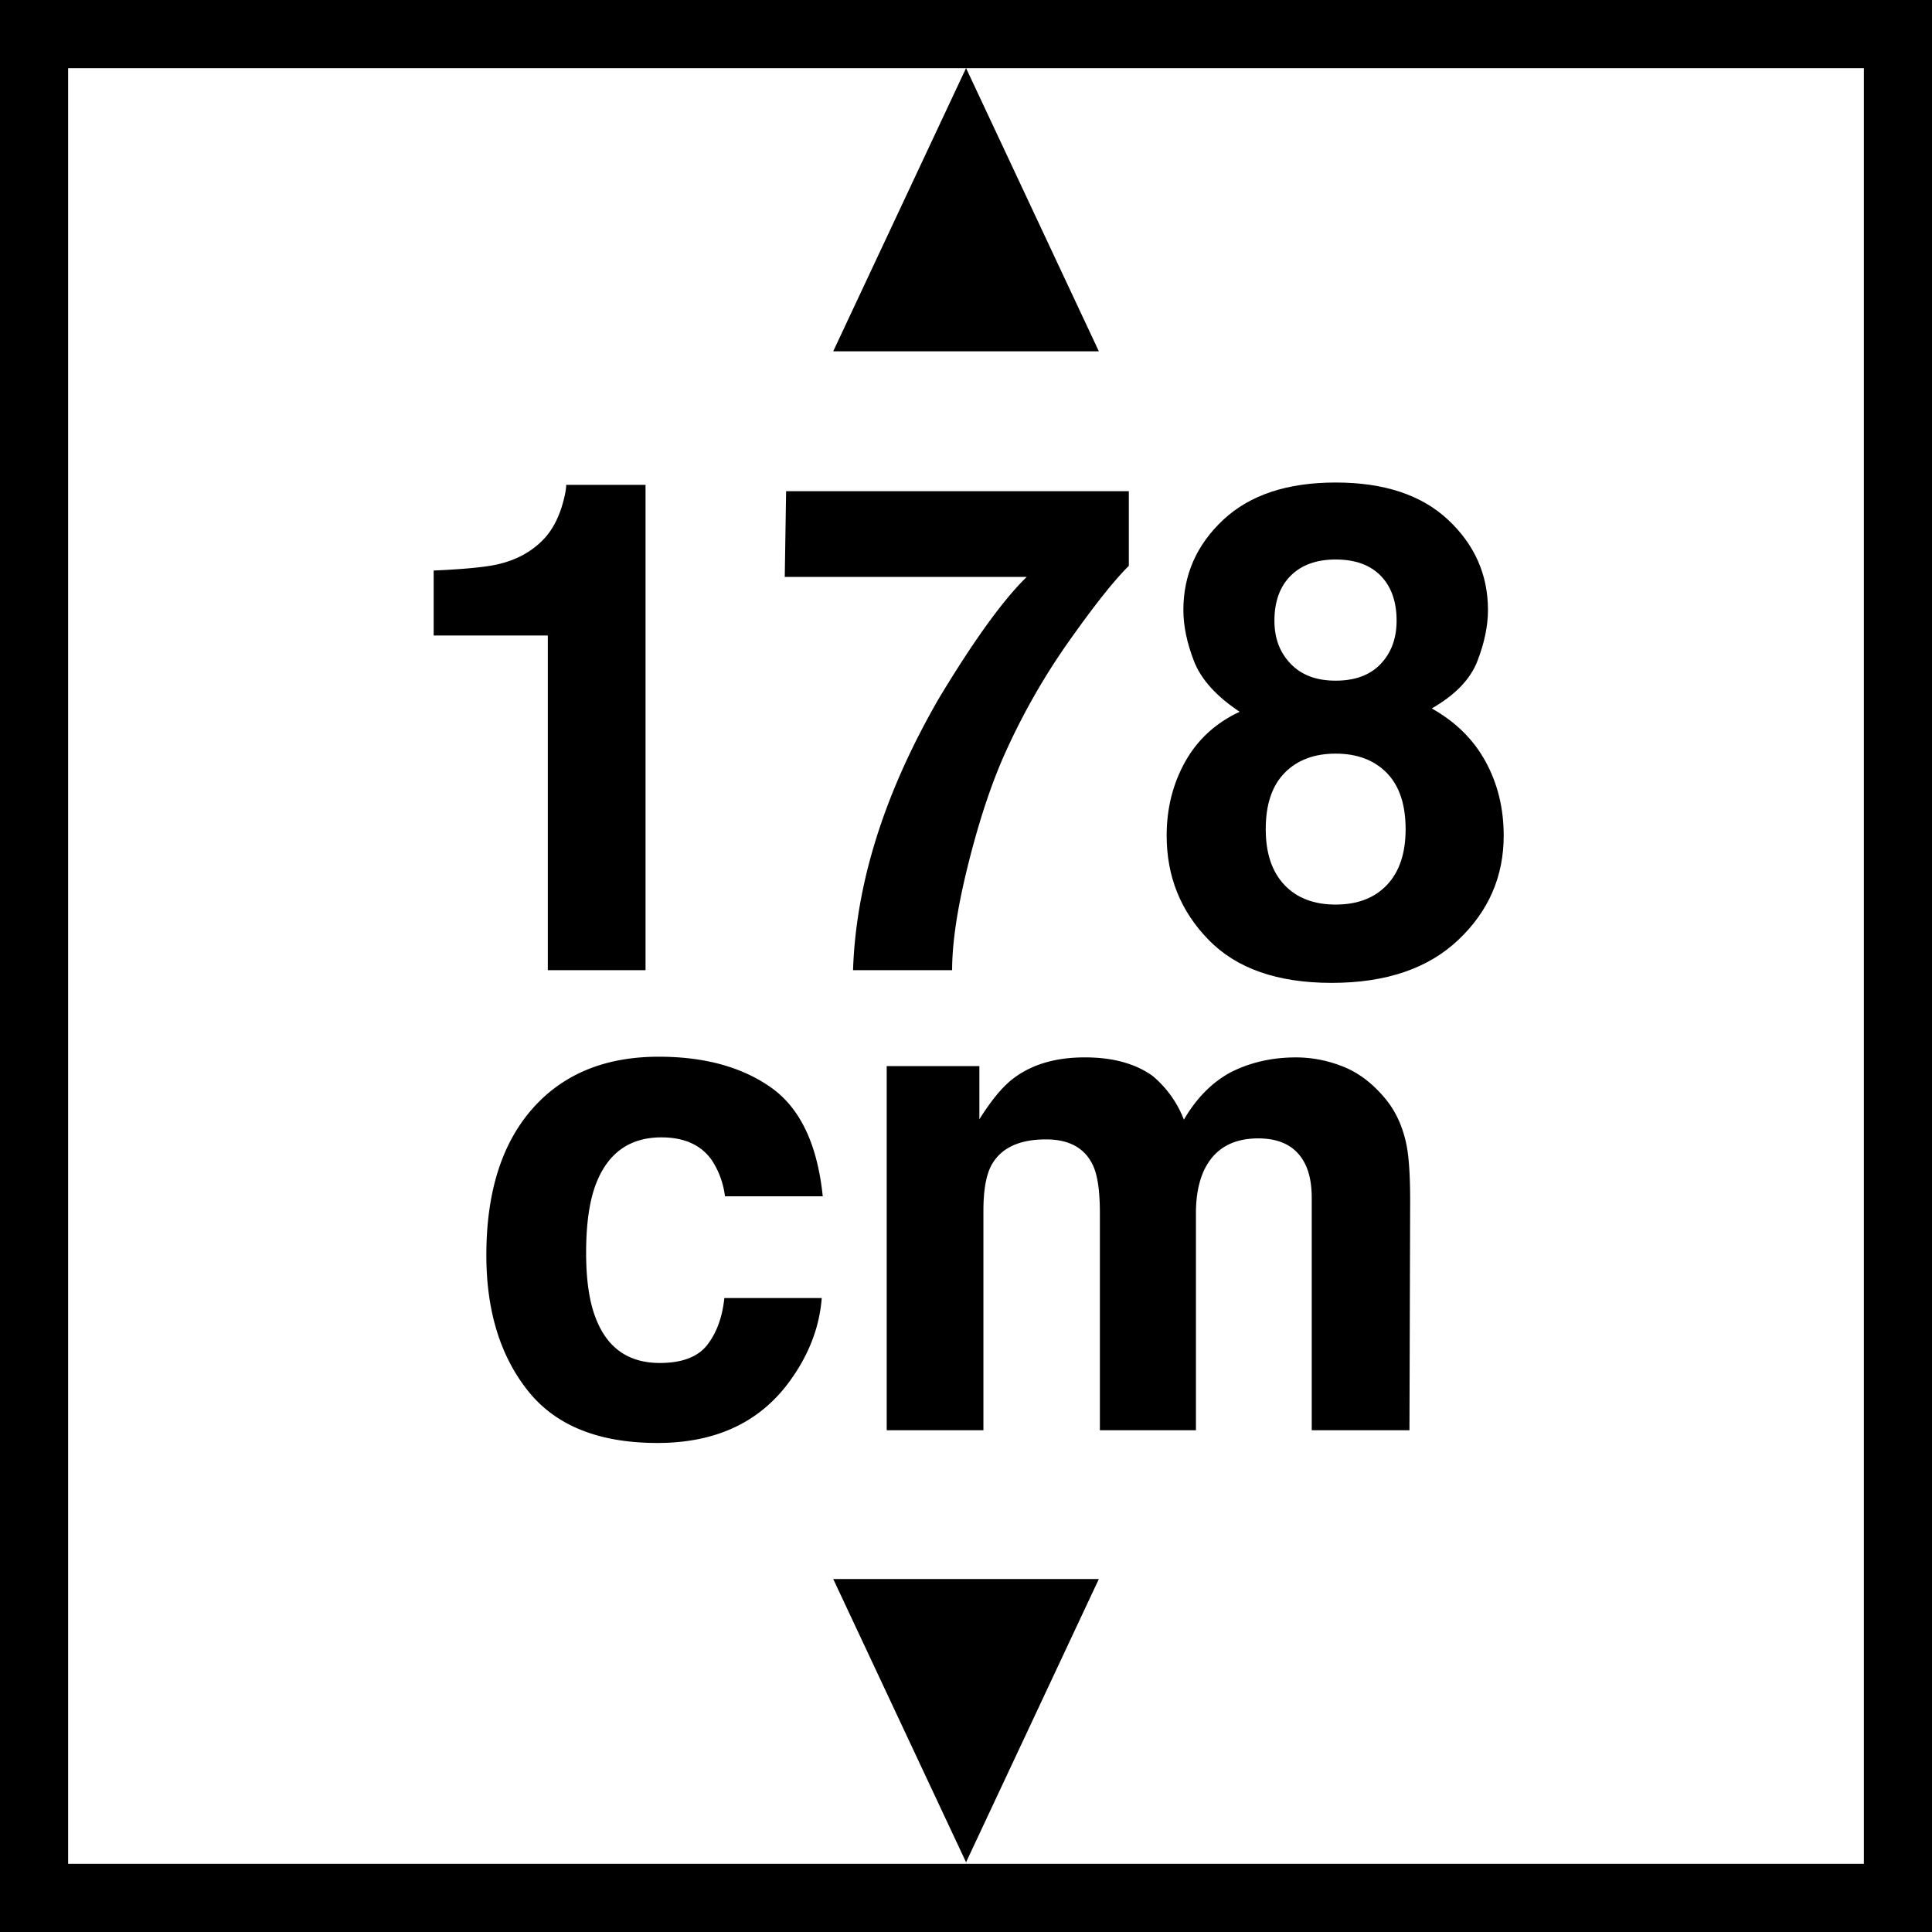
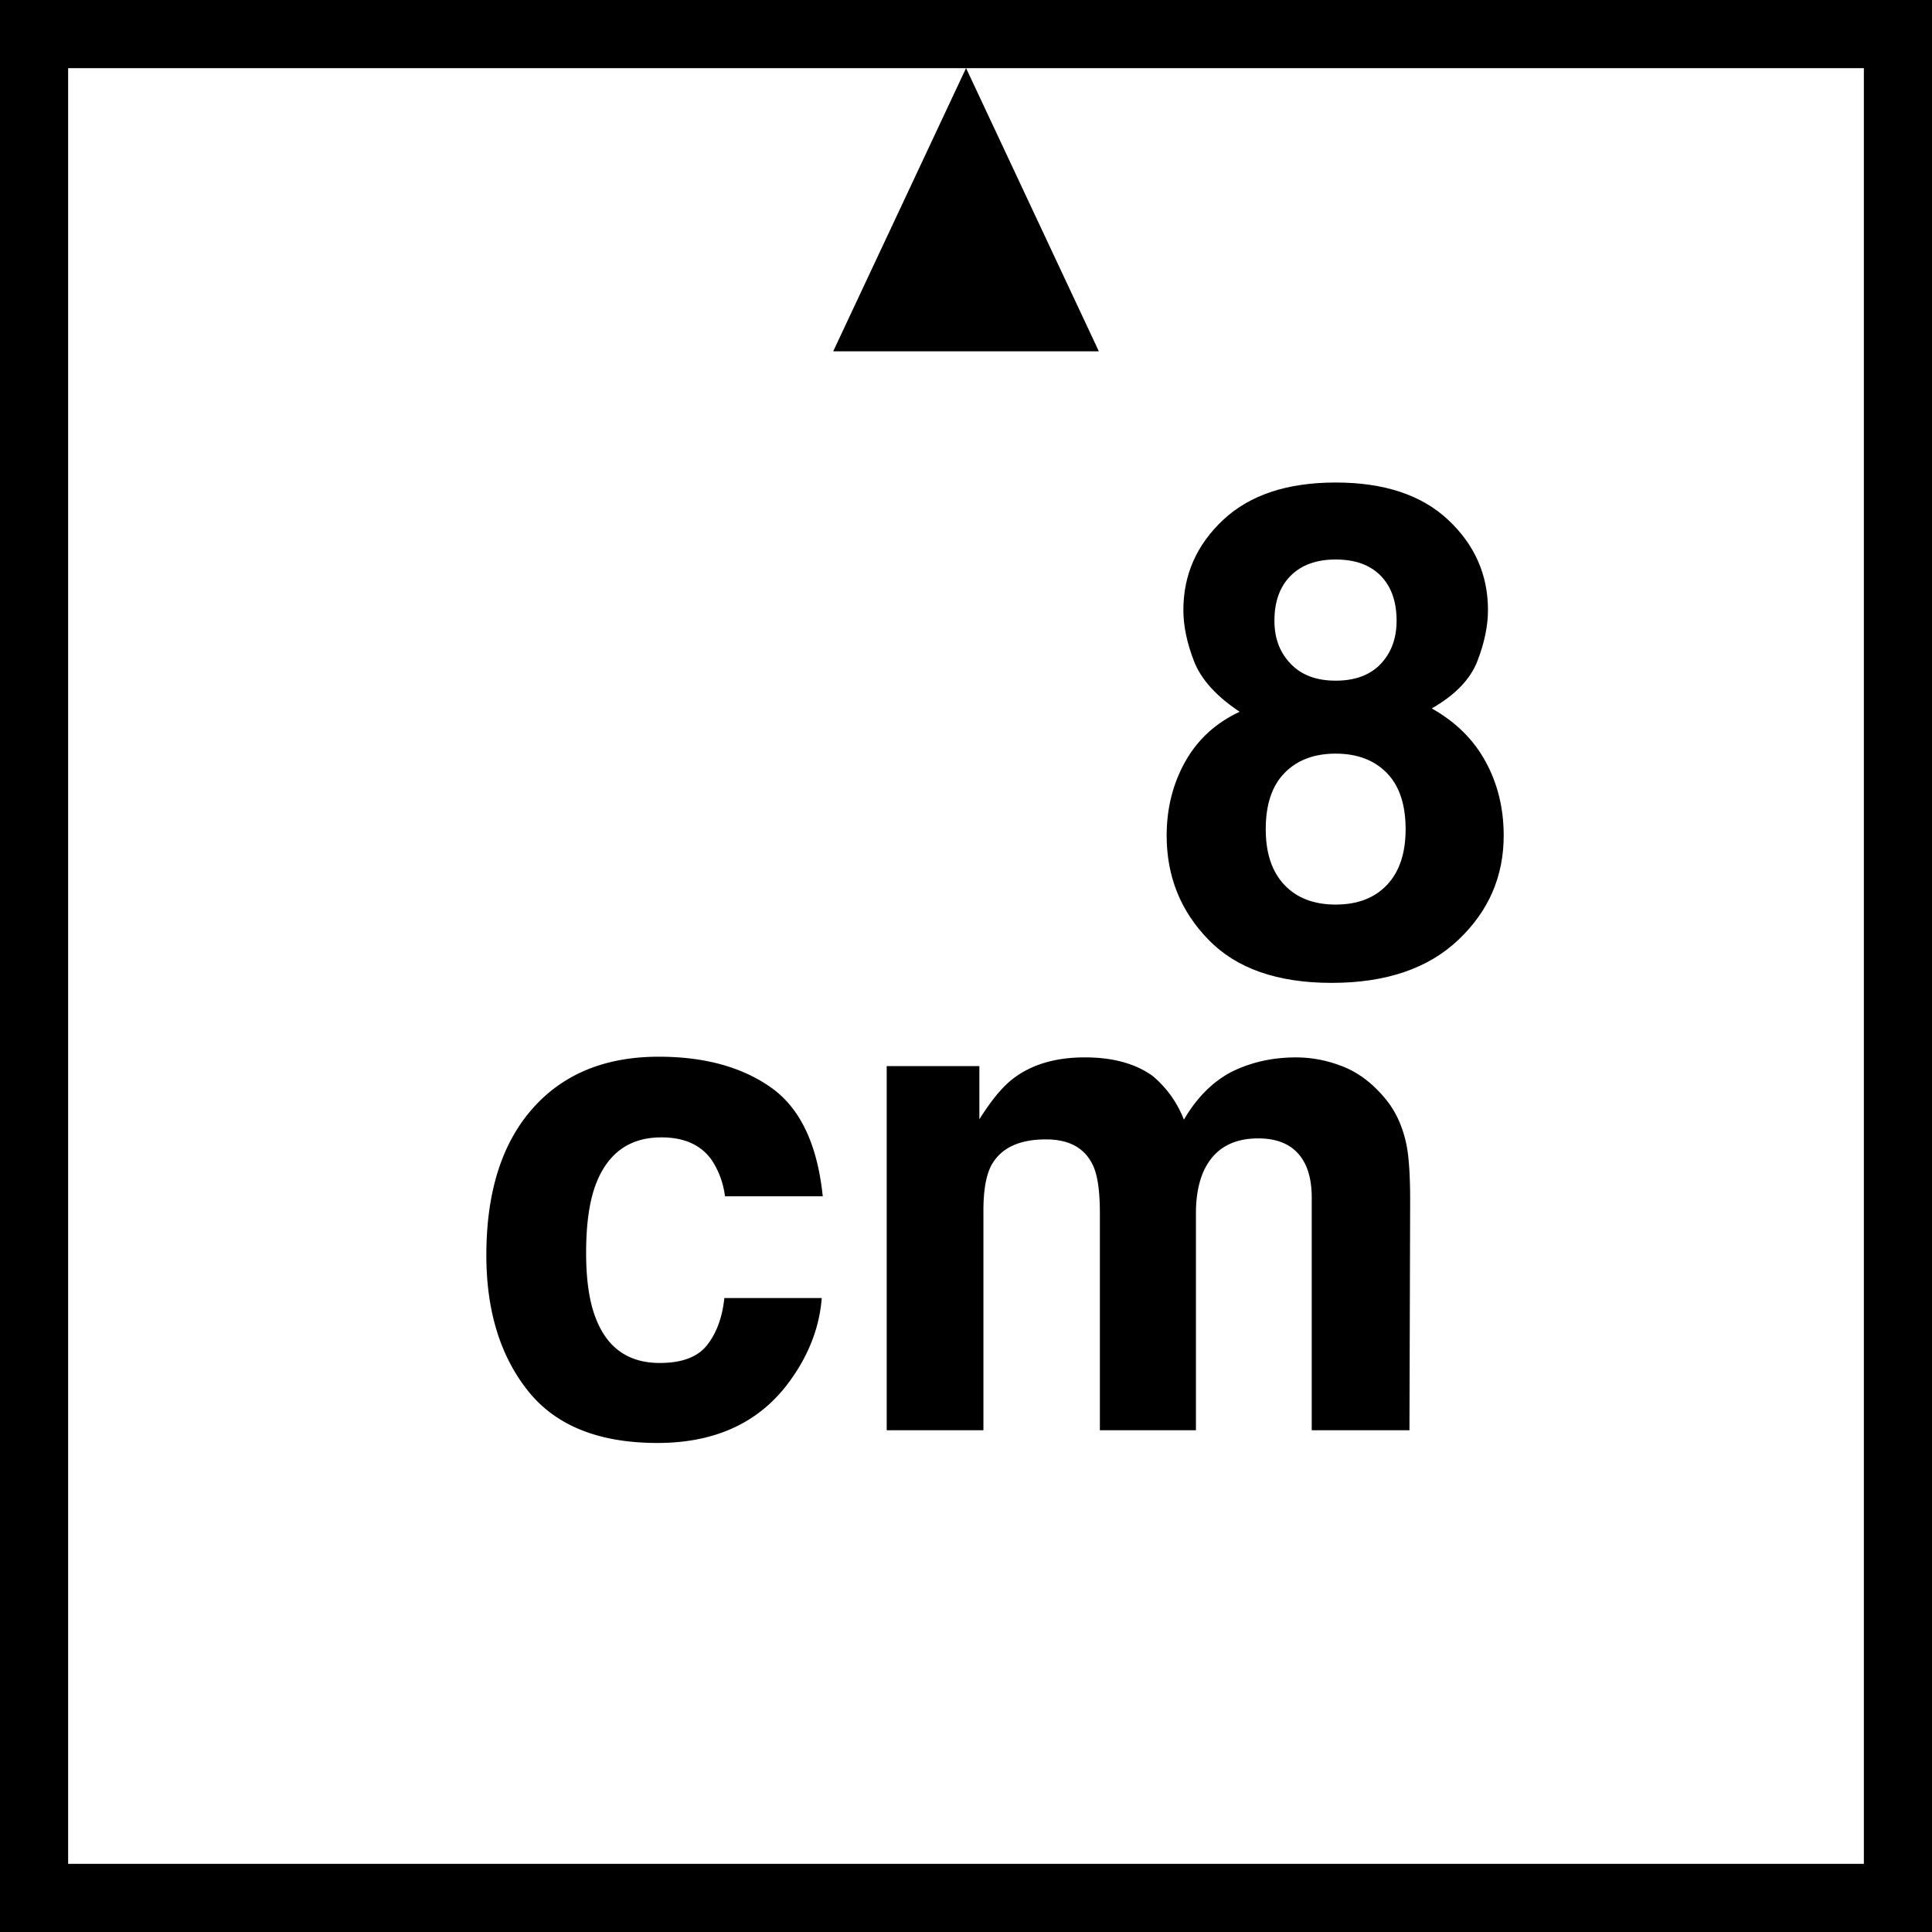
<svg xmlns="http://www.w3.org/2000/svg" width="64" height="64" fill="none">
  <g clip-path="url(#a)" fill="#000">
-     <path d="m32.002 61.69 4.399-9.383h-8.799l4.4 9.383ZM21.384 32.138h-3.237V21.051h-3.781V18.9c.998-.045 1.696-.112 2.095-.2.636-.141 1.153-.422 1.553-.843.273-.288.48-.673.62-1.153.082-.288.122-.503.122-.643h2.628v16.076Zm11.919-7.207a22.207 22.207 0 0 1 2.117-3.703c.843-1.19 1.5-2.018 1.974-2.483v-2.473H26.041l-.045 2.839h8.016c-.783.761-1.755 2.106-2.916 4.035-1.796 3.112-2.742 6.11-2.838 8.992h3.282c0-.924.18-2.106.543-3.548.362-1.441.769-2.66 1.22-3.659Z" />
    <path fill-rule="evenodd" clip-rule="evenodd" d="M40.033 31.13c-.924-.947-1.386-2.096-1.386-3.45 0-.9.205-1.718.615-2.45.41-.731 1.01-1.282 1.802-1.652-.776-.517-1.28-1.077-1.513-1.68-.233-.602-.35-1.165-.35-1.69 0-1.168.44-2.164 1.32-2.988.88-.824 2.121-1.236 3.725-1.236s2.846.412 3.725 1.236c.88.824 1.32 1.82 1.32 2.988 0 .525-.117 1.088-.35 1.69-.232.603-.737 1.126-1.513 1.57.791.443 1.386 1.03 1.785 1.763.4.731.599 1.548.599 2.45 0 1.353-.5 2.504-1.502 3.453-1.002.95-2.4 1.425-4.197 1.425-1.796 0-3.157-.476-4.08-1.43Zm1.896-3.66c0 .791.205 1.405.615 1.84.41.437.978.655 1.702.655s1.291-.218 1.702-.654c.41-.436.615-1.05.615-1.84 0-.821-.209-1.444-.626-1.869-.418-.425-.982-.637-1.691-.637-.71 0-1.274.212-1.691.637-.418.425-.626 1.048-.626 1.868Zm.831-5.476c.355.37.85.554 1.486.554.643 0 1.14-.185 1.491-.554.35-.37.527-.847.527-1.43 0-.636-.176-1.133-.527-1.492-.351-.358-.848-.538-1.491-.538-.636 0-1.133.18-1.491.538-.359.359-.538.856-.538 1.491 0 .584.18 1.06.543 1.43Z" />
    <path d="M24.017 39.629h3.238c-.178-1.722-.749-2.923-1.714-3.604-.964-.68-2.204-1.02-3.72-1.02-1.78 0-3.178.577-4.19 1.73-1.013 1.153-1.52 2.768-1.52 4.845 0 1.84.459 3.337 1.376 4.49.916 1.154 2.346 1.73 4.29 1.73s3.411-.691 4.402-2.073c.62-.858.968-1.767 1.042-2.728h-3.226c-.067.636-.255 1.153-.566 1.552-.31.4-.835.599-1.574.599-1.042 0-1.752-.503-2.129-1.508-.207-.54-.31-1.252-.31-2.14 0-.931.103-1.678.31-2.24.392-1.056 1.12-1.585 2.185-1.585.746 0 1.297.244 1.652.732.244.362.395.769.454 1.22Zm12.196-1.009c-.266-.584-.787-.876-1.563-.876-.902 0-1.508.292-1.819.876-.17.332-.254.828-.254 1.486v7.273h-3.204V35.316h3.07v1.763c.393-.628.762-1.076 1.11-1.342.613-.473 1.407-.71 2.383-.71.924 0 1.67.204 2.24.61a3.55 3.55 0 0 1 1.042 1.453c.414-.71.927-1.23 1.541-1.564.65-.332 1.375-.498 2.173-.498.532 0 1.057.103 1.574.31.517.207.987.57 1.409 1.087.34.42.569.938.687 1.552.074.406.111 1.001.111 1.785l-.023 7.617h-3.237v-7.695c0-.458-.074-.835-.222-1.131-.28-.562-.798-.842-1.552-.842-.872 0-1.475.362-1.807 1.086-.17.385-.255.847-.255 1.386v7.196h-3.182v-7.196c0-.717-.074-1.238-.222-1.563Z" />
    <path fill-rule="evenodd" clip-rule="evenodd" d="M0 0h64v64H0V0Zm61.743 61.742V2.258h-29.74l4.398 9.38h-8.8l4.4-9.38H2.257v59.484h59.485Z" />
  </g>
  <defs>
    <clipPath id="a">
      <path fill="#fff" d="M0 0h64v64H0z" />
    </clipPath>
  </defs>
</svg>